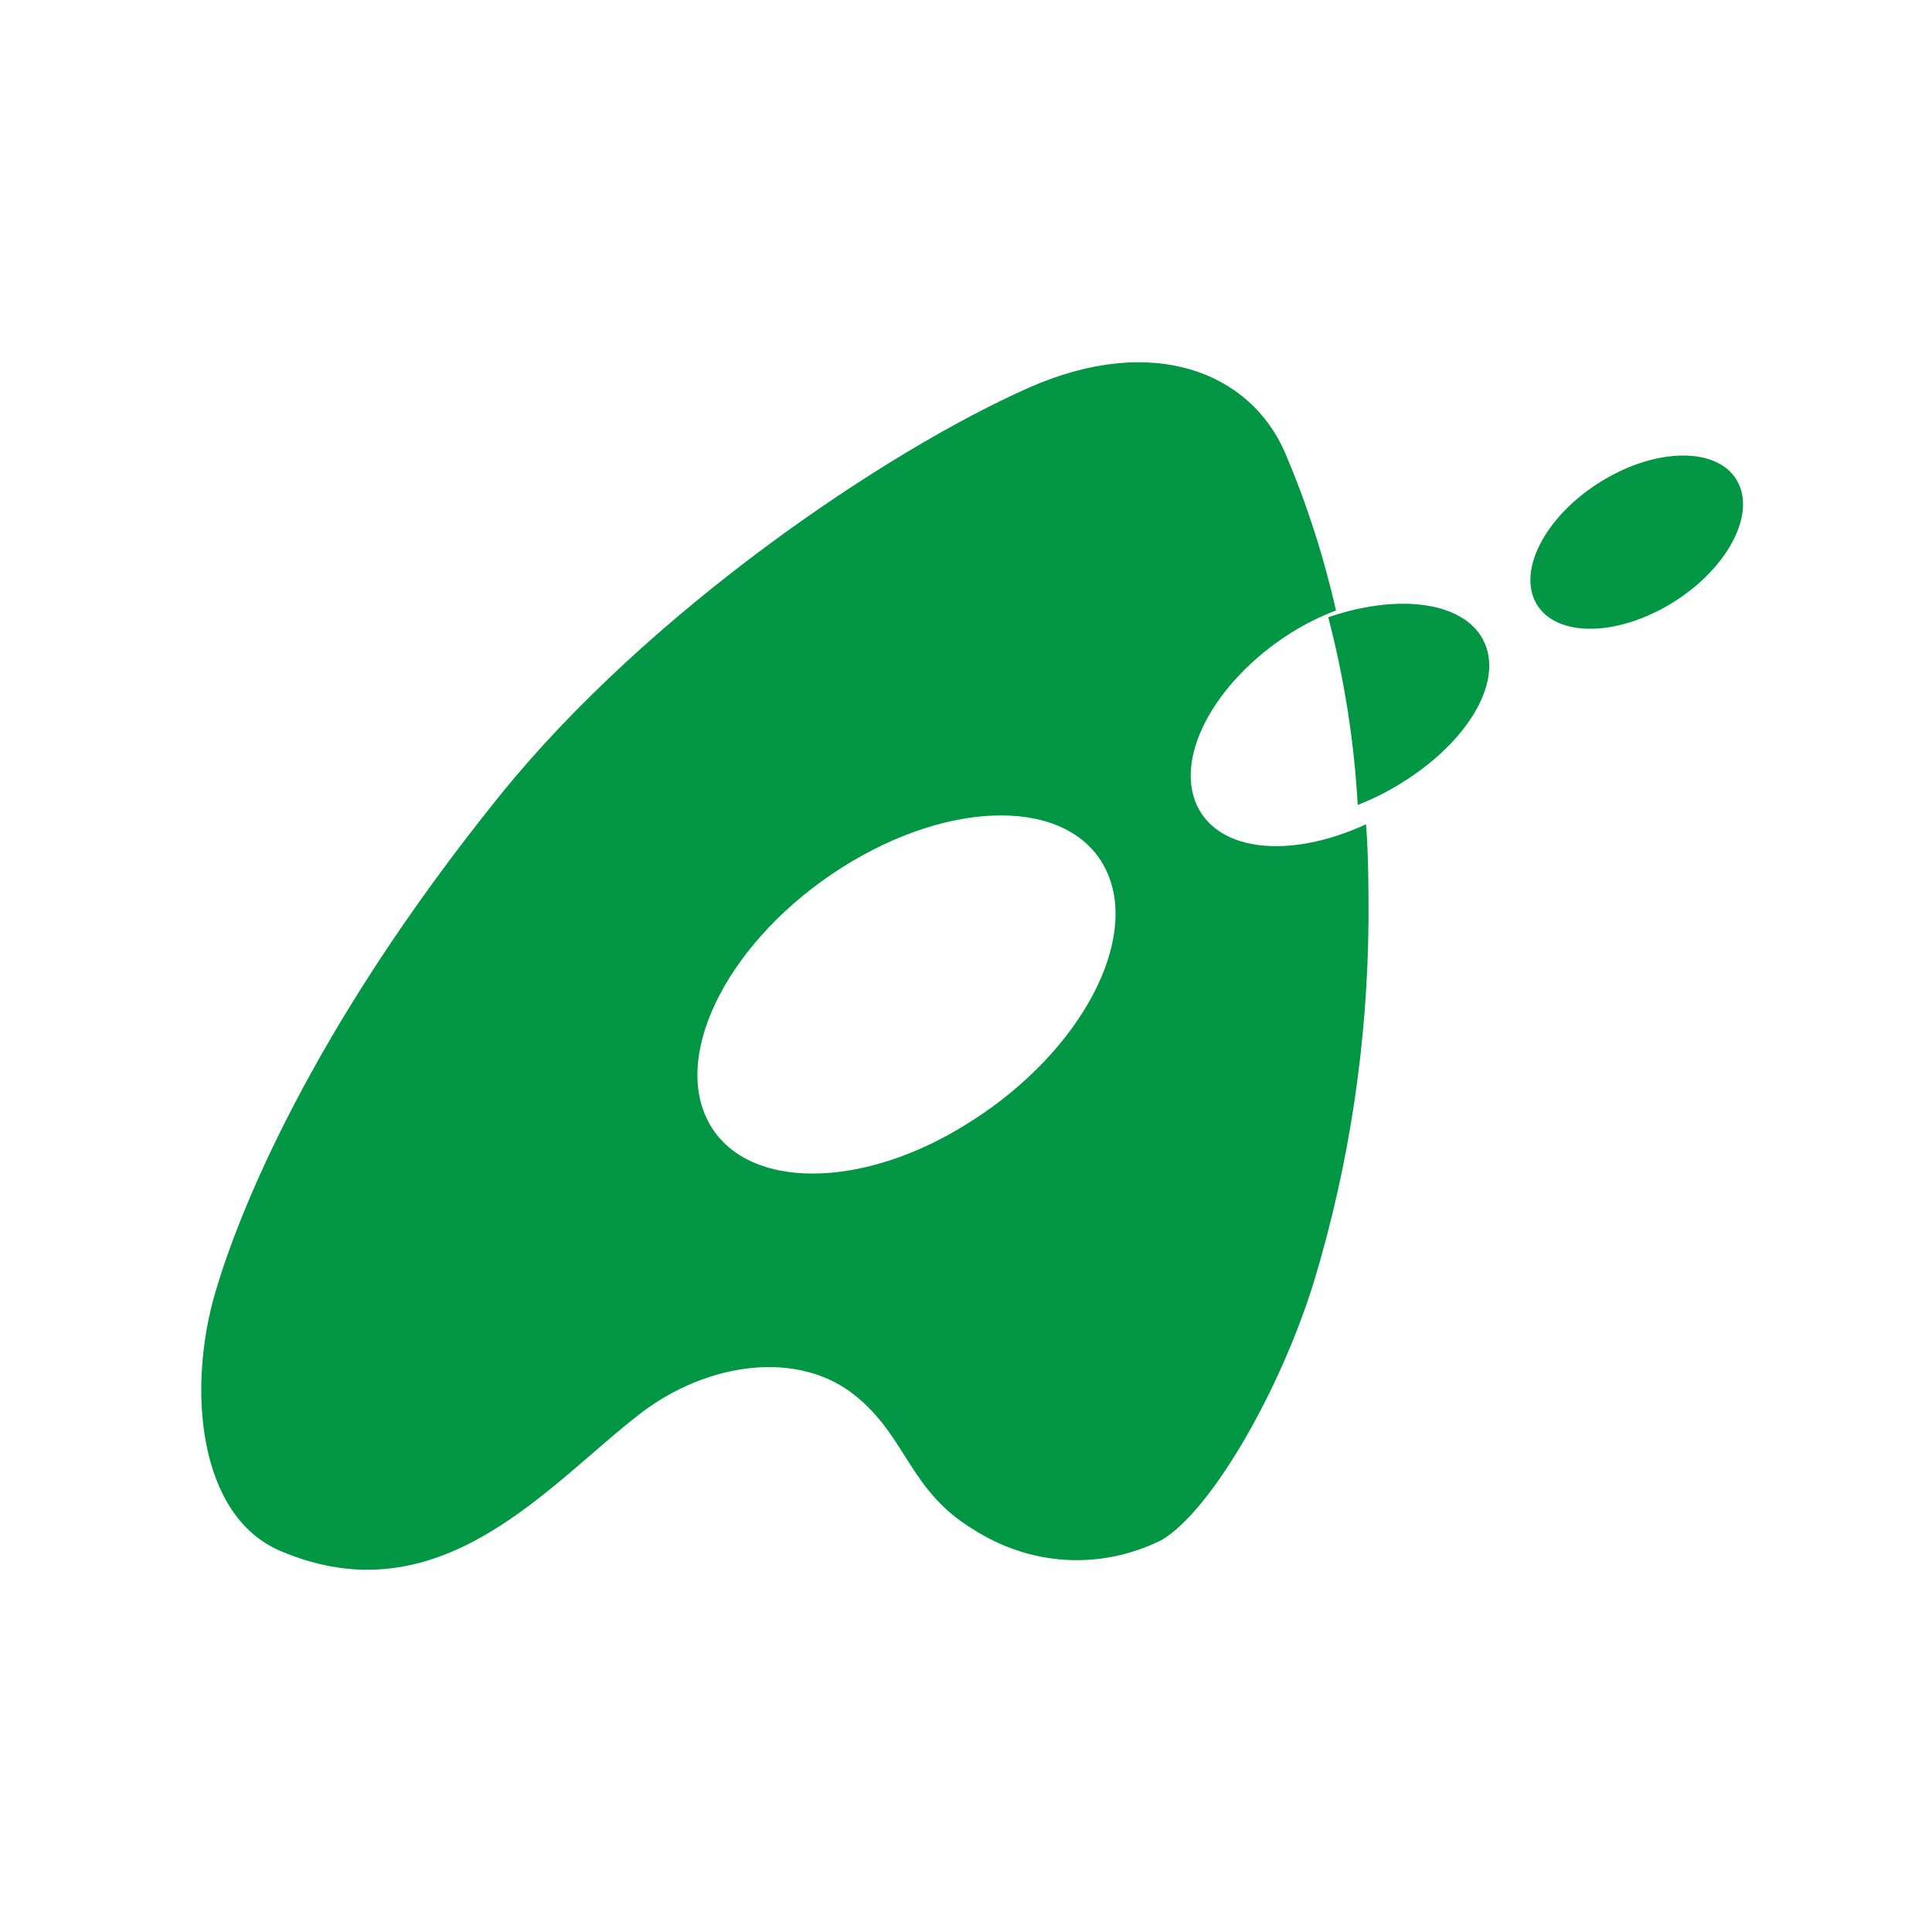
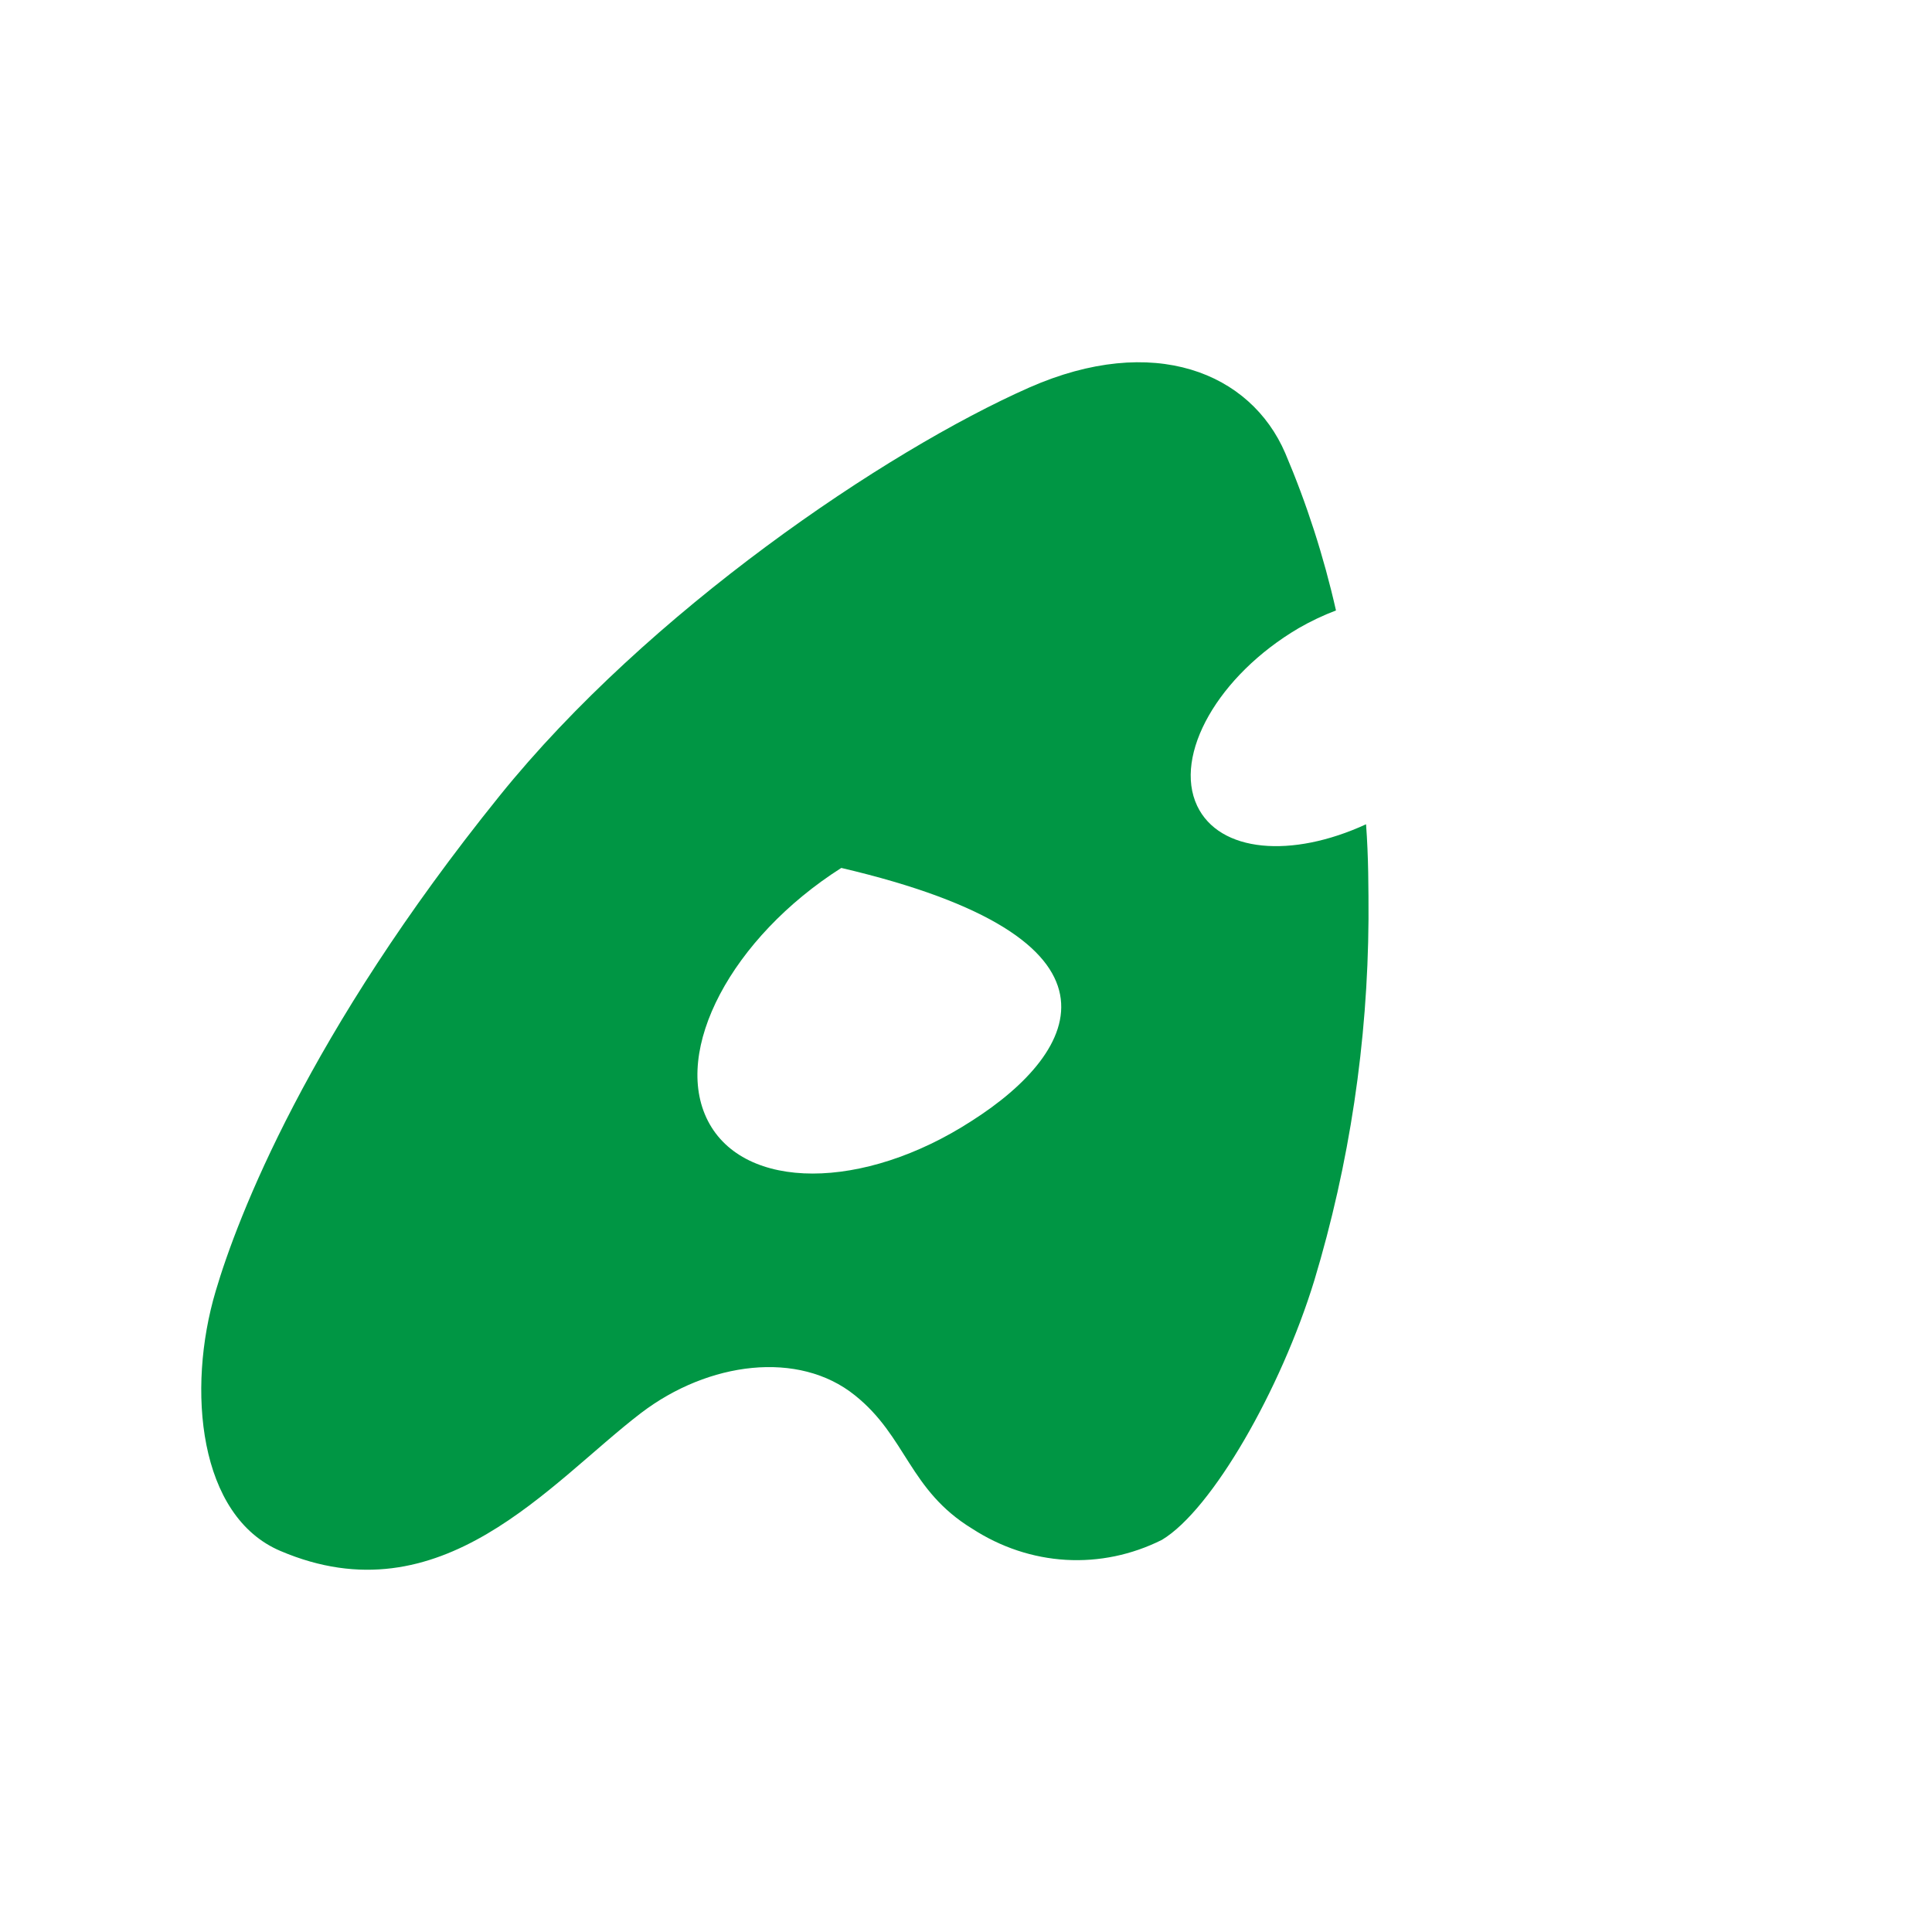
<svg xmlns="http://www.w3.org/2000/svg" width="92" height="92" viewBox="0 0 92 92" fill="none">
-   <path d="M79.403 28.844C82.079 27.298 83.593 24.688 82.784 23.016C81.975 21.344 79.15 21.242 76.474 22.789C73.797 24.335 72.284 26.945 73.093 28.617C73.902 30.289 76.728 30.391 79.403 28.844Z" fill="#009644" />
-   <path d="M57.009 38.376C55.86 35.952 58.016 32.166 61.837 29.915C62.411 29.584 63.006 29.302 63.618 29.069C63.035 26.492 62.226 23.985 61.204 21.582C59.552 17.739 54.931 15.846 49.007 18.456C42.166 21.482 30.858 29.126 23.785 37.903C14.647 49.233 11.304 57.981 10.271 61.48C8.877 66.169 9.458 72.207 13.356 73.856C21.023 77.126 26.173 70.615 30.523 67.288C33.737 64.836 38.035 64.291 40.707 66.442C43.172 68.407 43.288 70.96 46.296 72.795C47.655 73.677 49.184 74.186 50.756 74.278C52.327 74.37 53.896 74.044 55.331 73.326C57.719 71.892 60.998 66.155 62.585 60.978C64.259 55.429 65.13 49.62 65.167 43.768C65.167 42.334 65.167 40.8 65.05 39.251C61.501 40.886 58.068 40.599 57.009 38.376ZM46.27 53.377C41.107 56.719 35.428 56.719 33.711 53.377C31.994 50.036 34.834 44.658 40.062 41.33C45.289 38.003 50.904 37.989 52.621 41.33C54.337 44.672 51.498 50.05 46.27 53.377Z" fill="#009644" />
-   <path d="M70.603 30.426C69.607 28.622 66.527 28.269 63.25 29.392C64.015 32.322 64.485 35.316 64.653 38.333C64.993 38.195 65.347 38.043 65.701 37.867C69.581 35.899 71.77 32.57 70.603 30.426Z" fill="#009644" />
+   <path d="M57.009 38.376C55.86 35.952 58.016 32.166 61.837 29.915C62.411 29.584 63.006 29.302 63.618 29.069C63.035 26.492 62.226 23.985 61.204 21.582C59.552 17.739 54.931 15.846 49.007 18.456C42.166 21.482 30.858 29.126 23.785 37.903C14.647 49.233 11.304 57.981 10.271 61.48C8.877 66.169 9.458 72.207 13.356 73.856C21.023 77.126 26.173 70.615 30.523 67.288C33.737 64.836 38.035 64.291 40.707 66.442C43.172 68.407 43.288 70.96 46.296 72.795C47.655 73.677 49.184 74.186 50.756 74.278C52.327 74.37 53.896 74.044 55.331 73.326C57.719 71.892 60.998 66.155 62.585 60.978C64.259 55.429 65.13 49.62 65.167 43.768C65.167 42.334 65.167 40.8 65.05 39.251C61.501 40.886 58.068 40.599 57.009 38.376ZM46.27 53.377C41.107 56.719 35.428 56.719 33.711 53.377C31.994 50.036 34.834 44.658 40.062 41.33C54.337 44.672 51.498 50.05 46.27 53.377Z" fill="#009644" />
</svg>